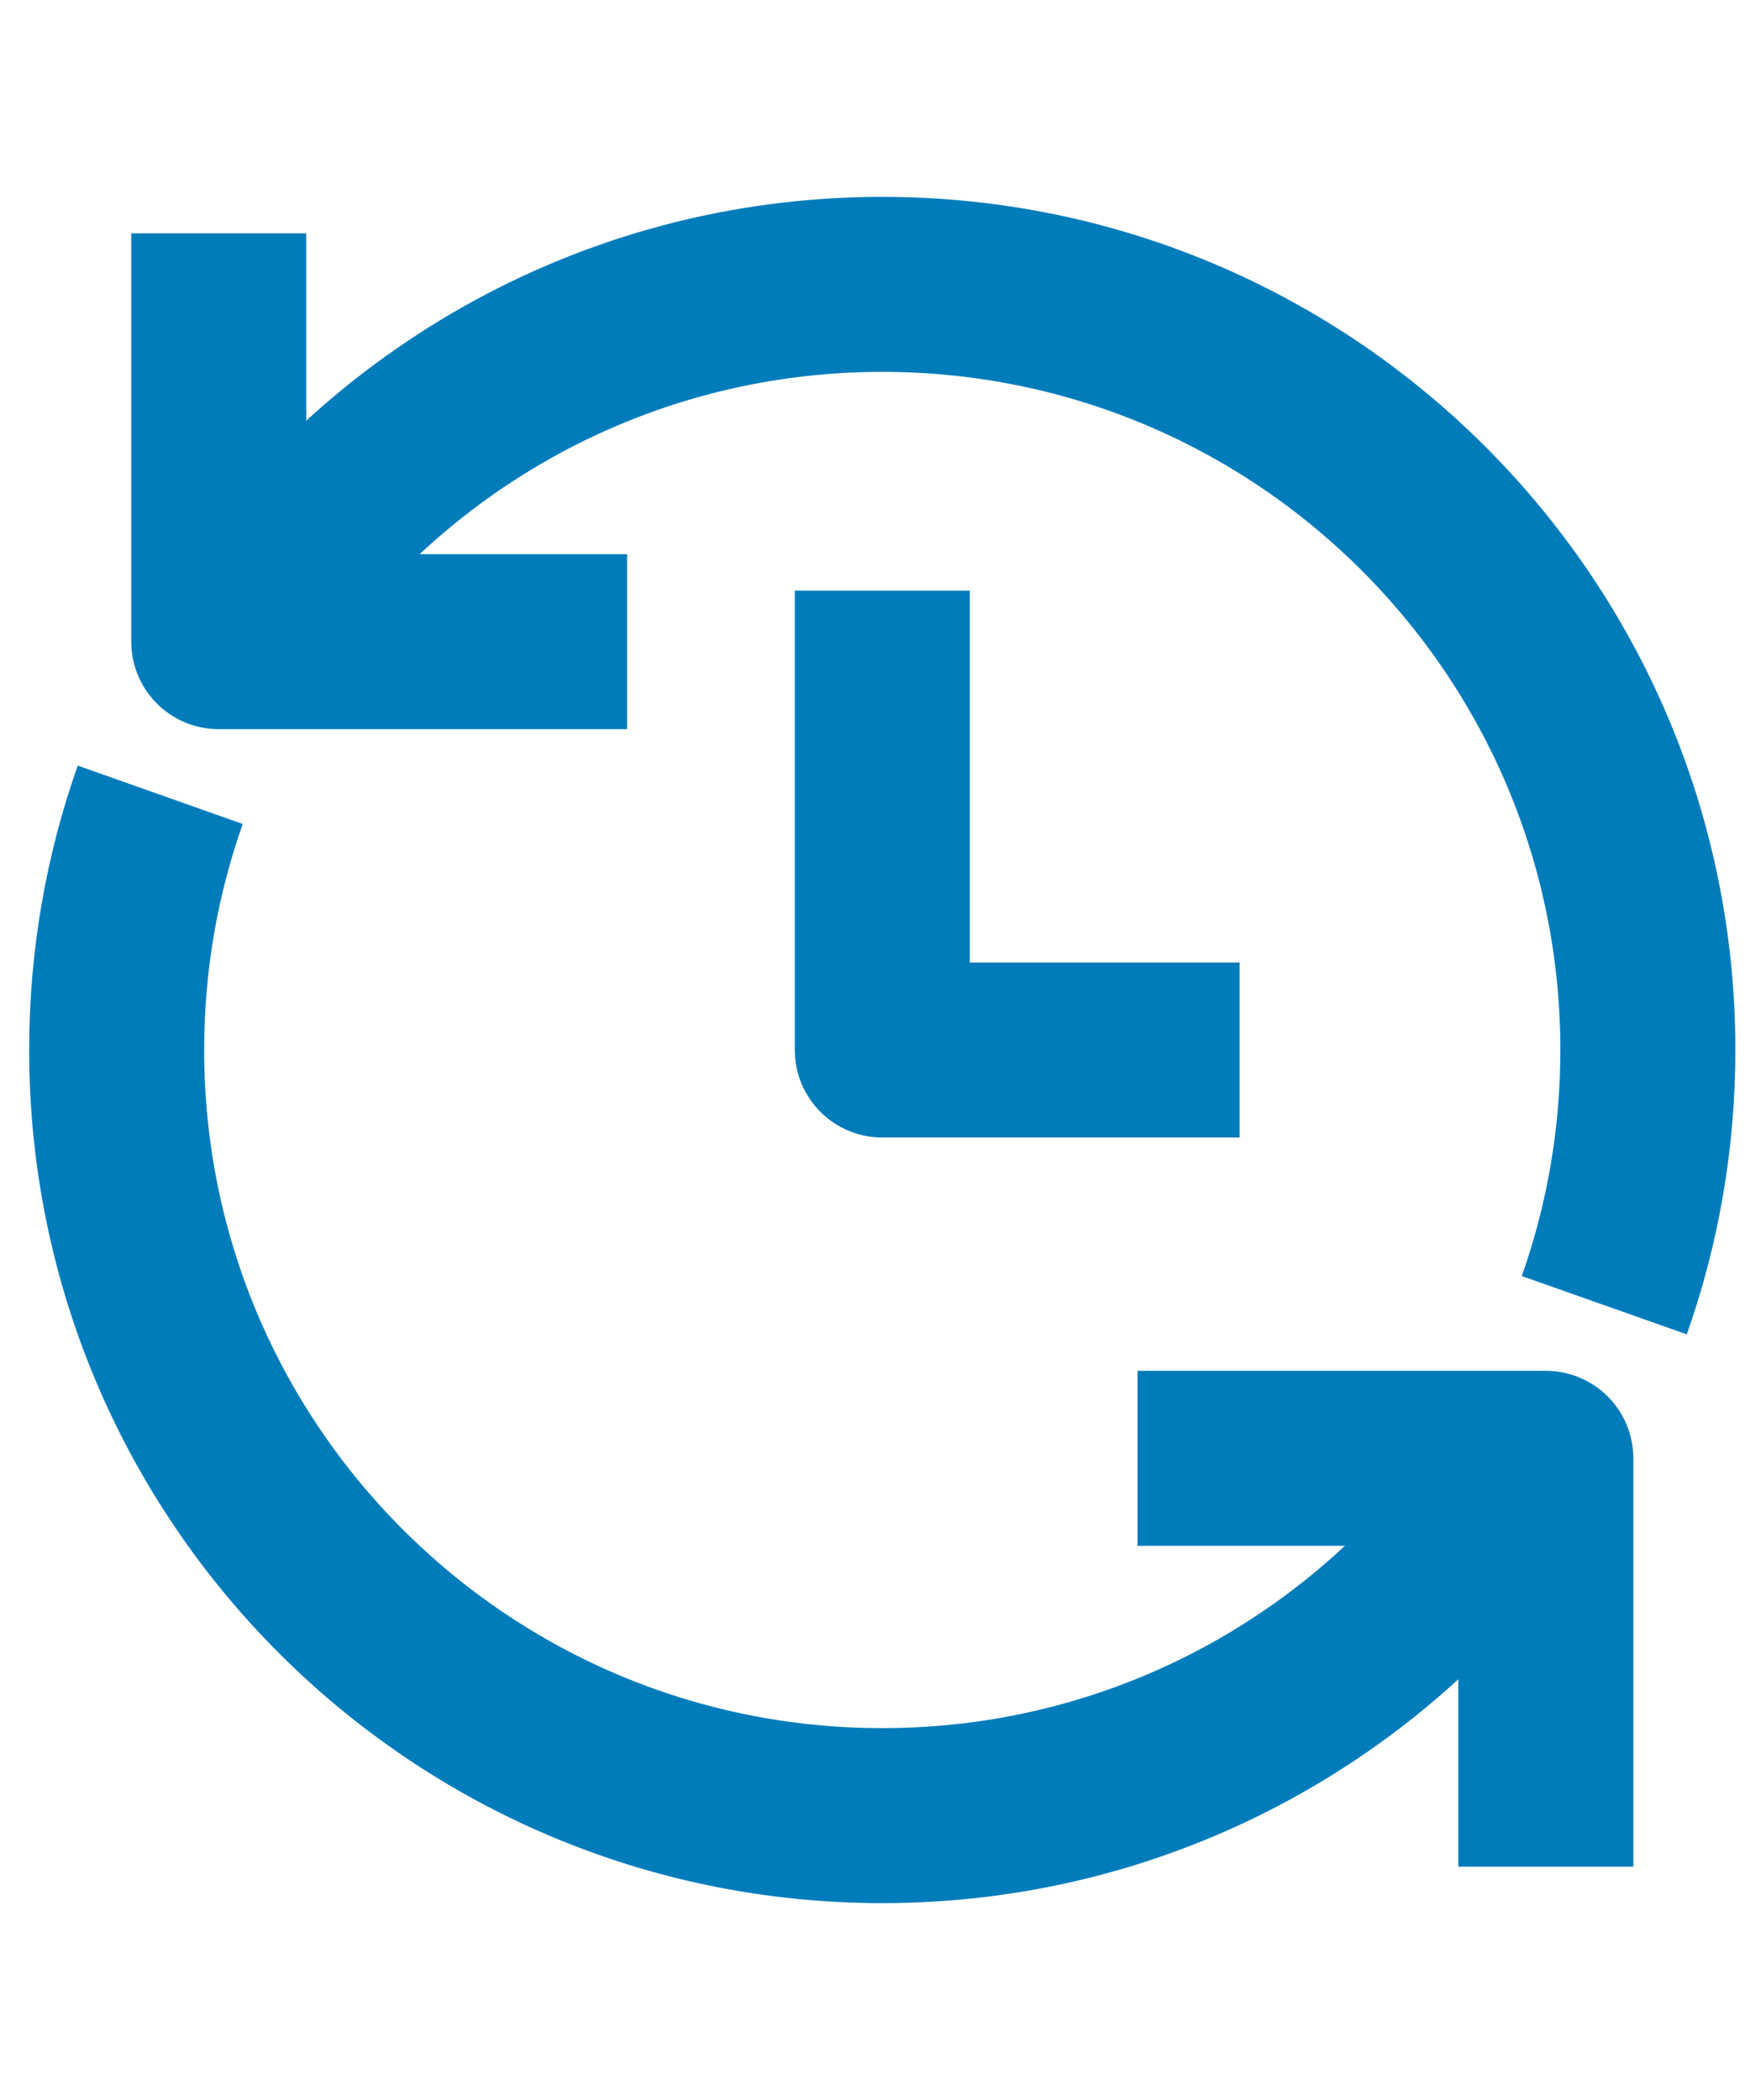
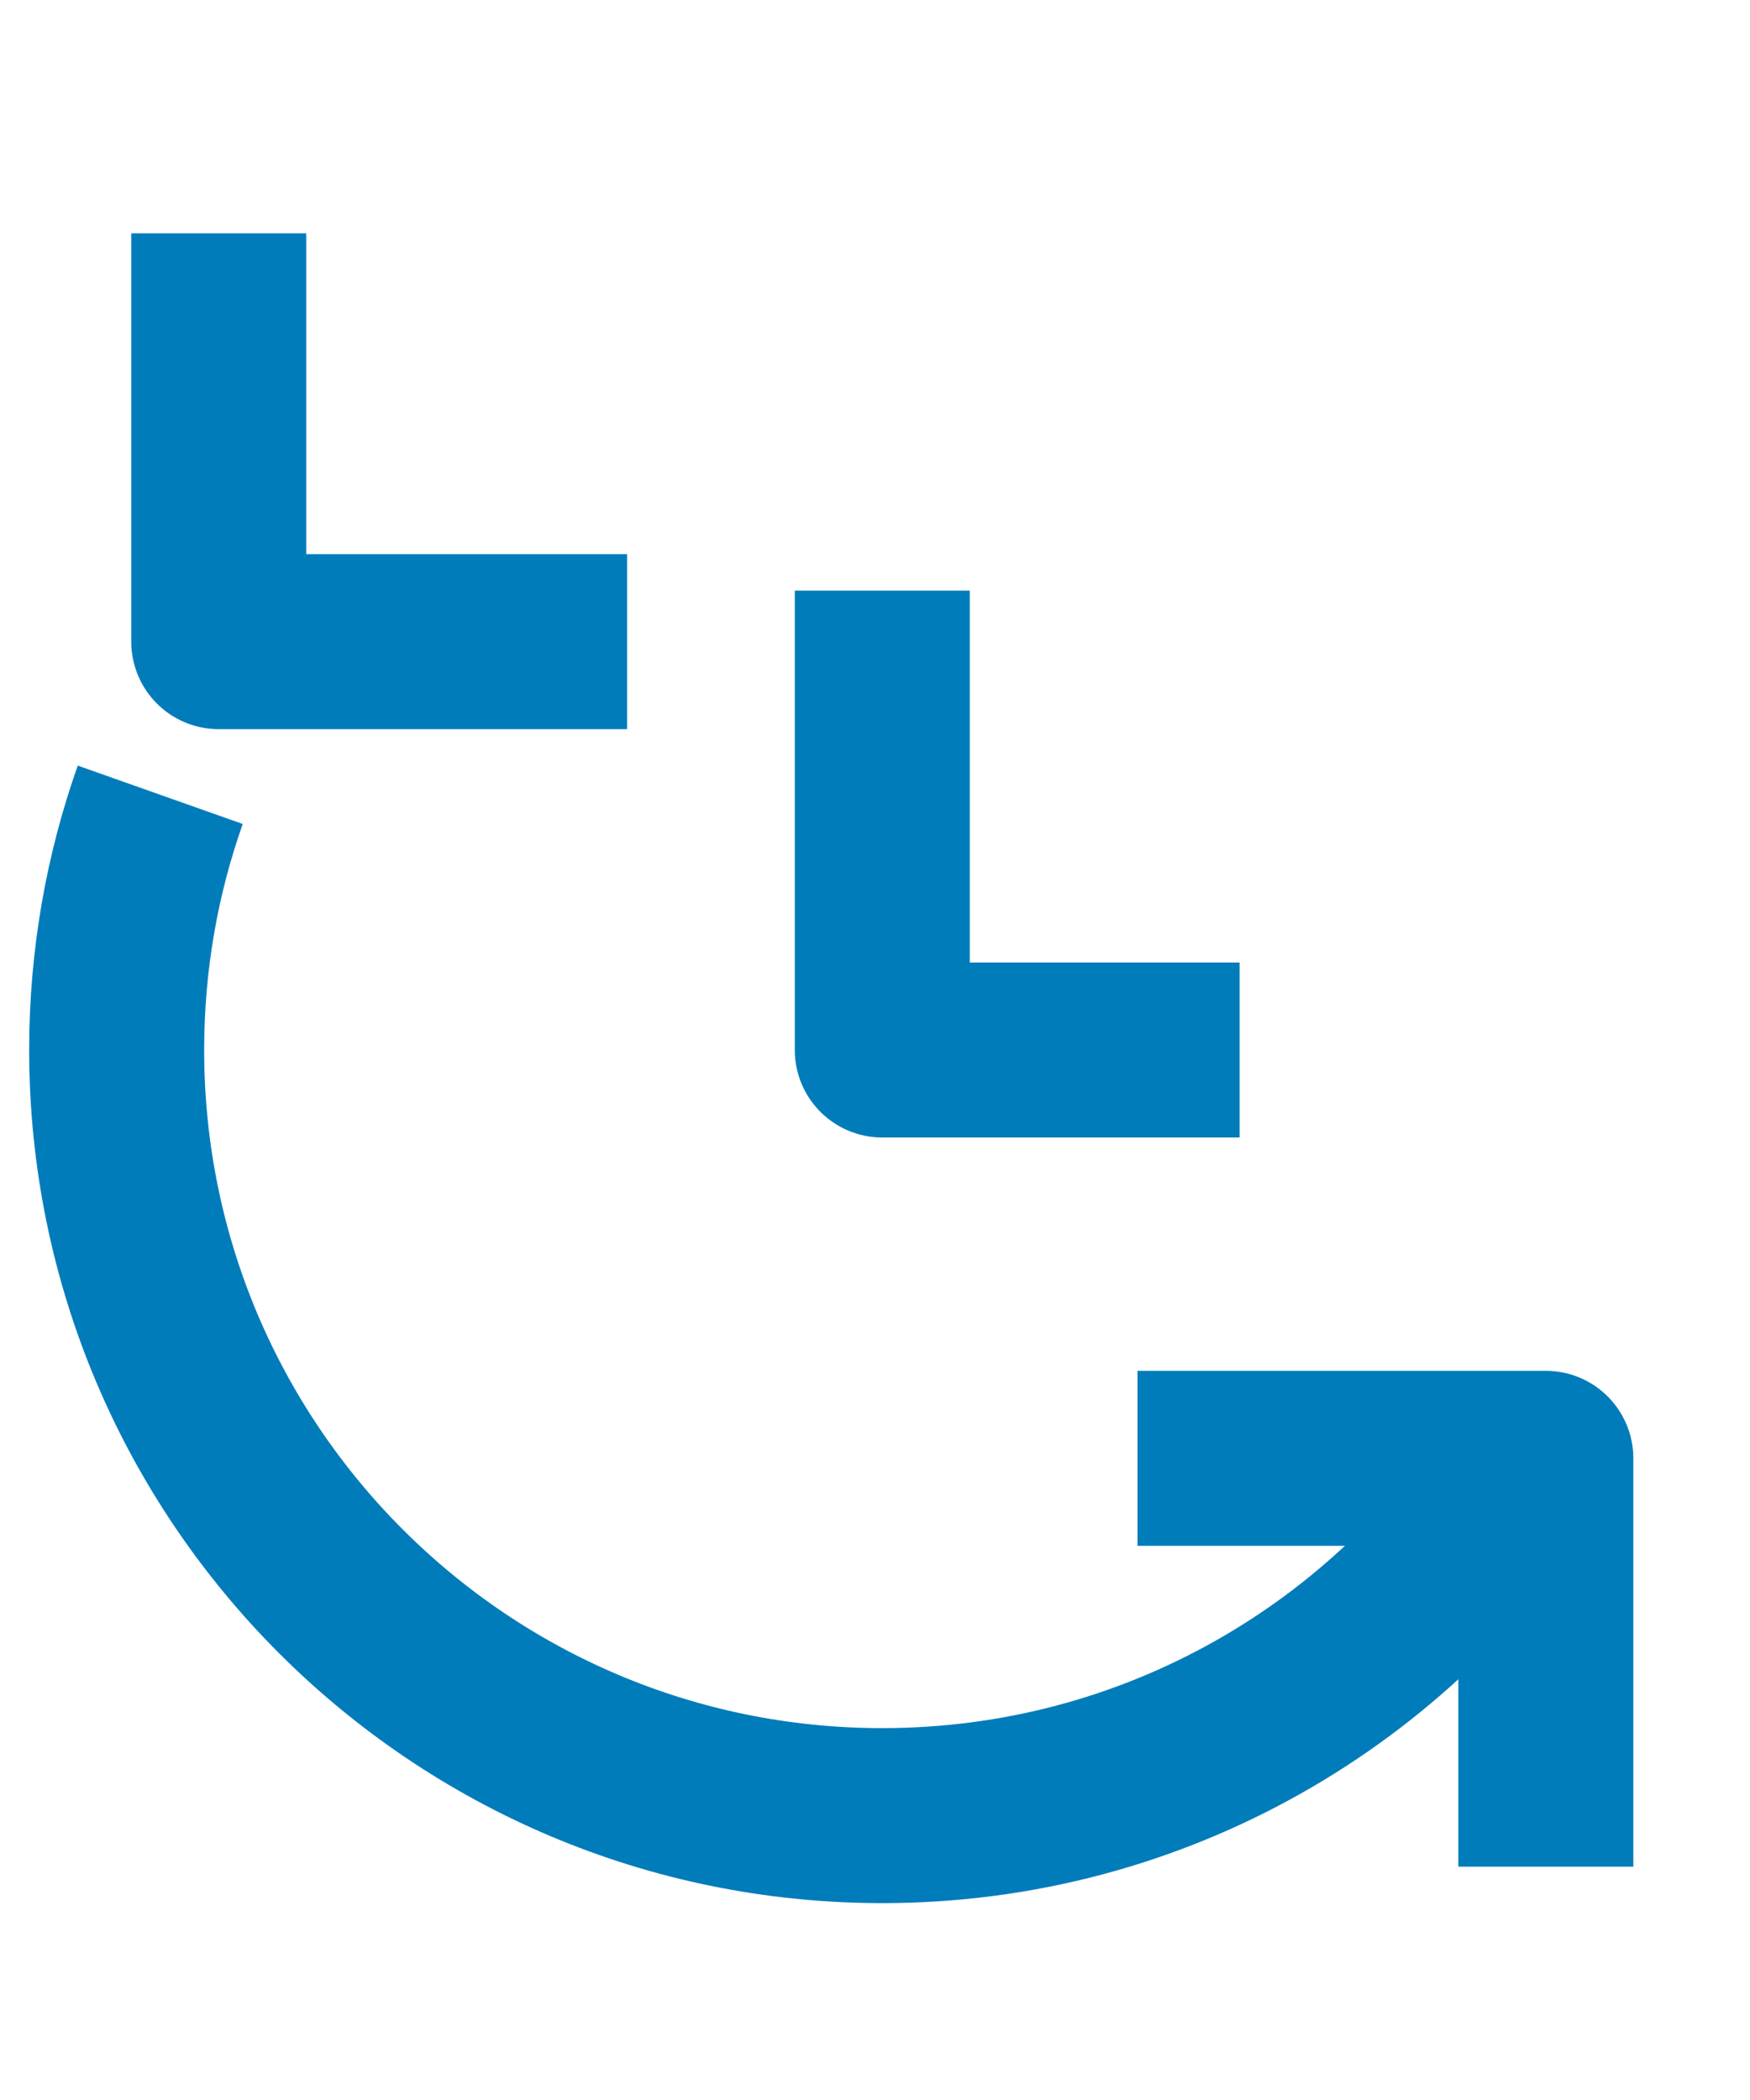
<svg xmlns="http://www.w3.org/2000/svg" width="30" height="36" viewBox="0 0 30 36" fill="none">
-   <path d="M27.502 22.375C27.986 21.006 28.249 19.534 28.249 18C28.249 10.752 22.373 4.875 15.124 4.875C10.449 4.875 6.344 7.32 4.02 11" stroke="#017CBB" stroke-width="3" stroke-miterlimit="10" stroke-linejoin="round" />
  <path d="M3.75 4V11H10.75" stroke="#017CBB" stroke-width="3" stroke-miterlimit="10" stroke-linejoin="round" />
  <path d="M2.747 13.625C2.263 14.993 2 16.466 2 18C2 25.248 7.877 31.125 15.125 31.125C19.8 31.125 23.905 28.68 26.23 25" stroke="#017CBB" stroke-width="3" stroke-miterlimit="10" stroke-linejoin="round" />
  <path d="M26.5 32V25H19.5" stroke="#017CBB" stroke-width="3" stroke-miterlimit="10" stroke-linejoin="round" />
  <path d="M15.125 10.125V18H21.25" stroke="#017CBB" stroke-width="3" stroke-miterlimit="10" stroke-linejoin="round" />
</svg>